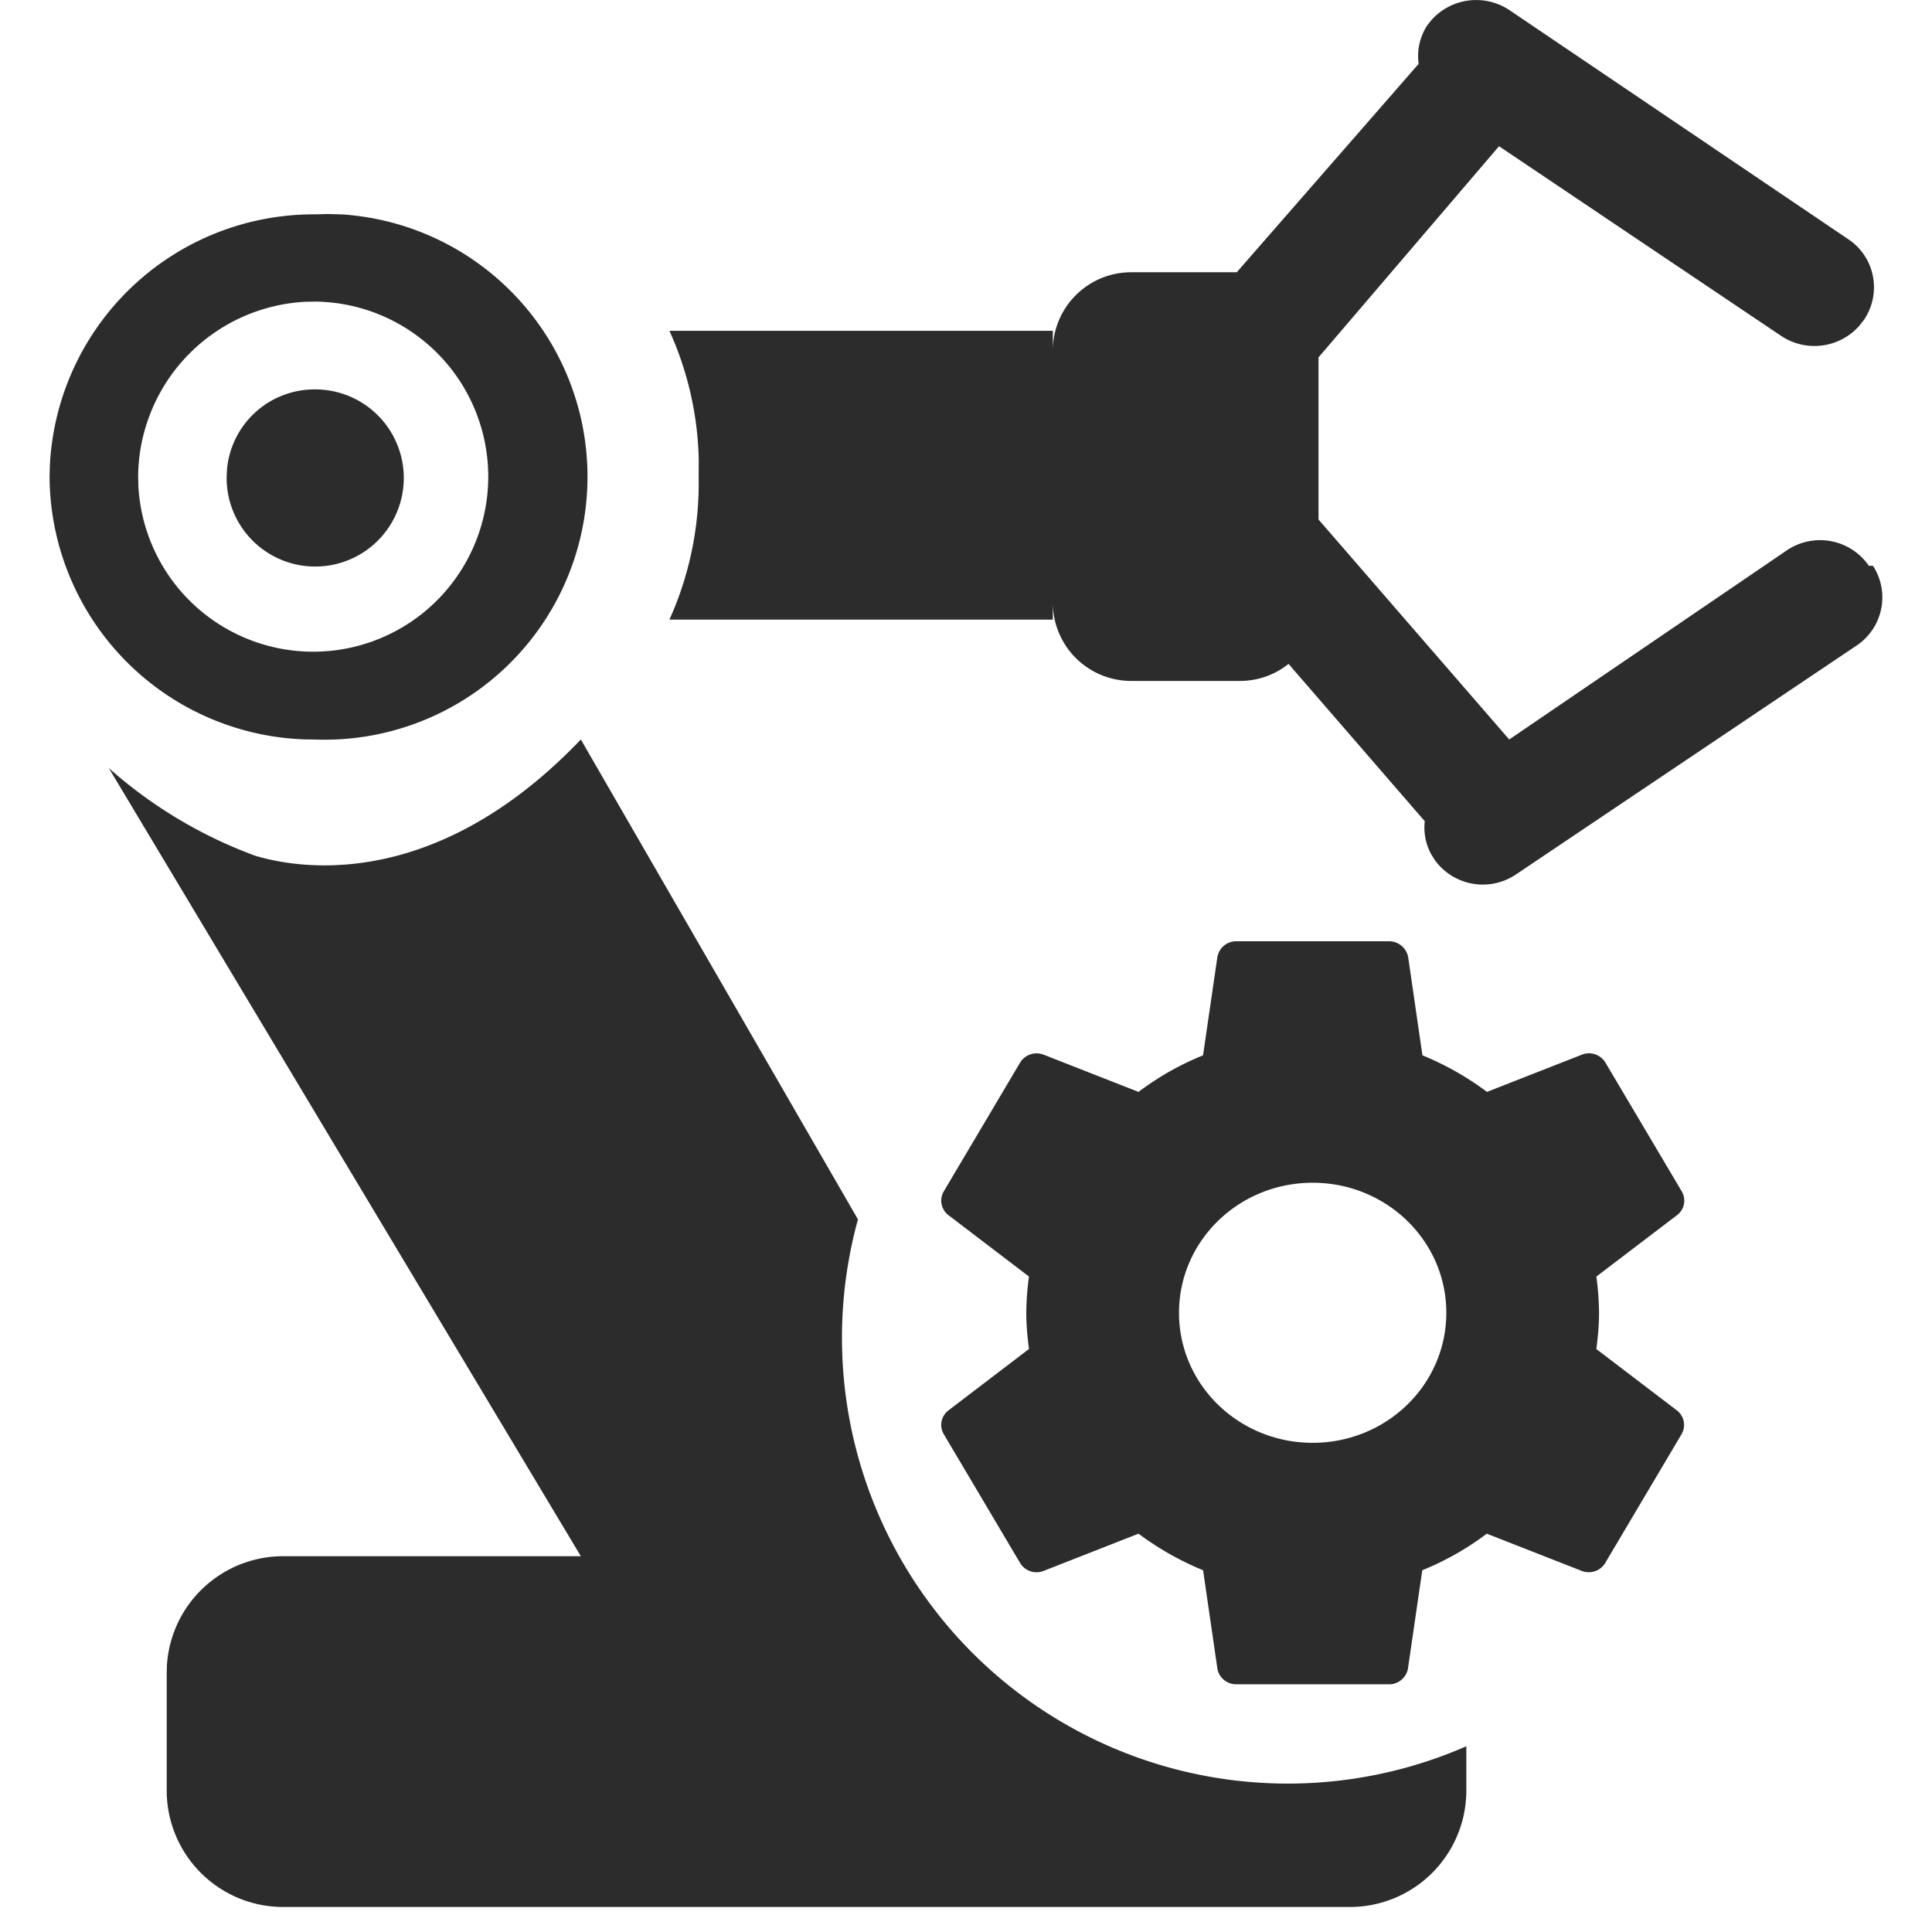
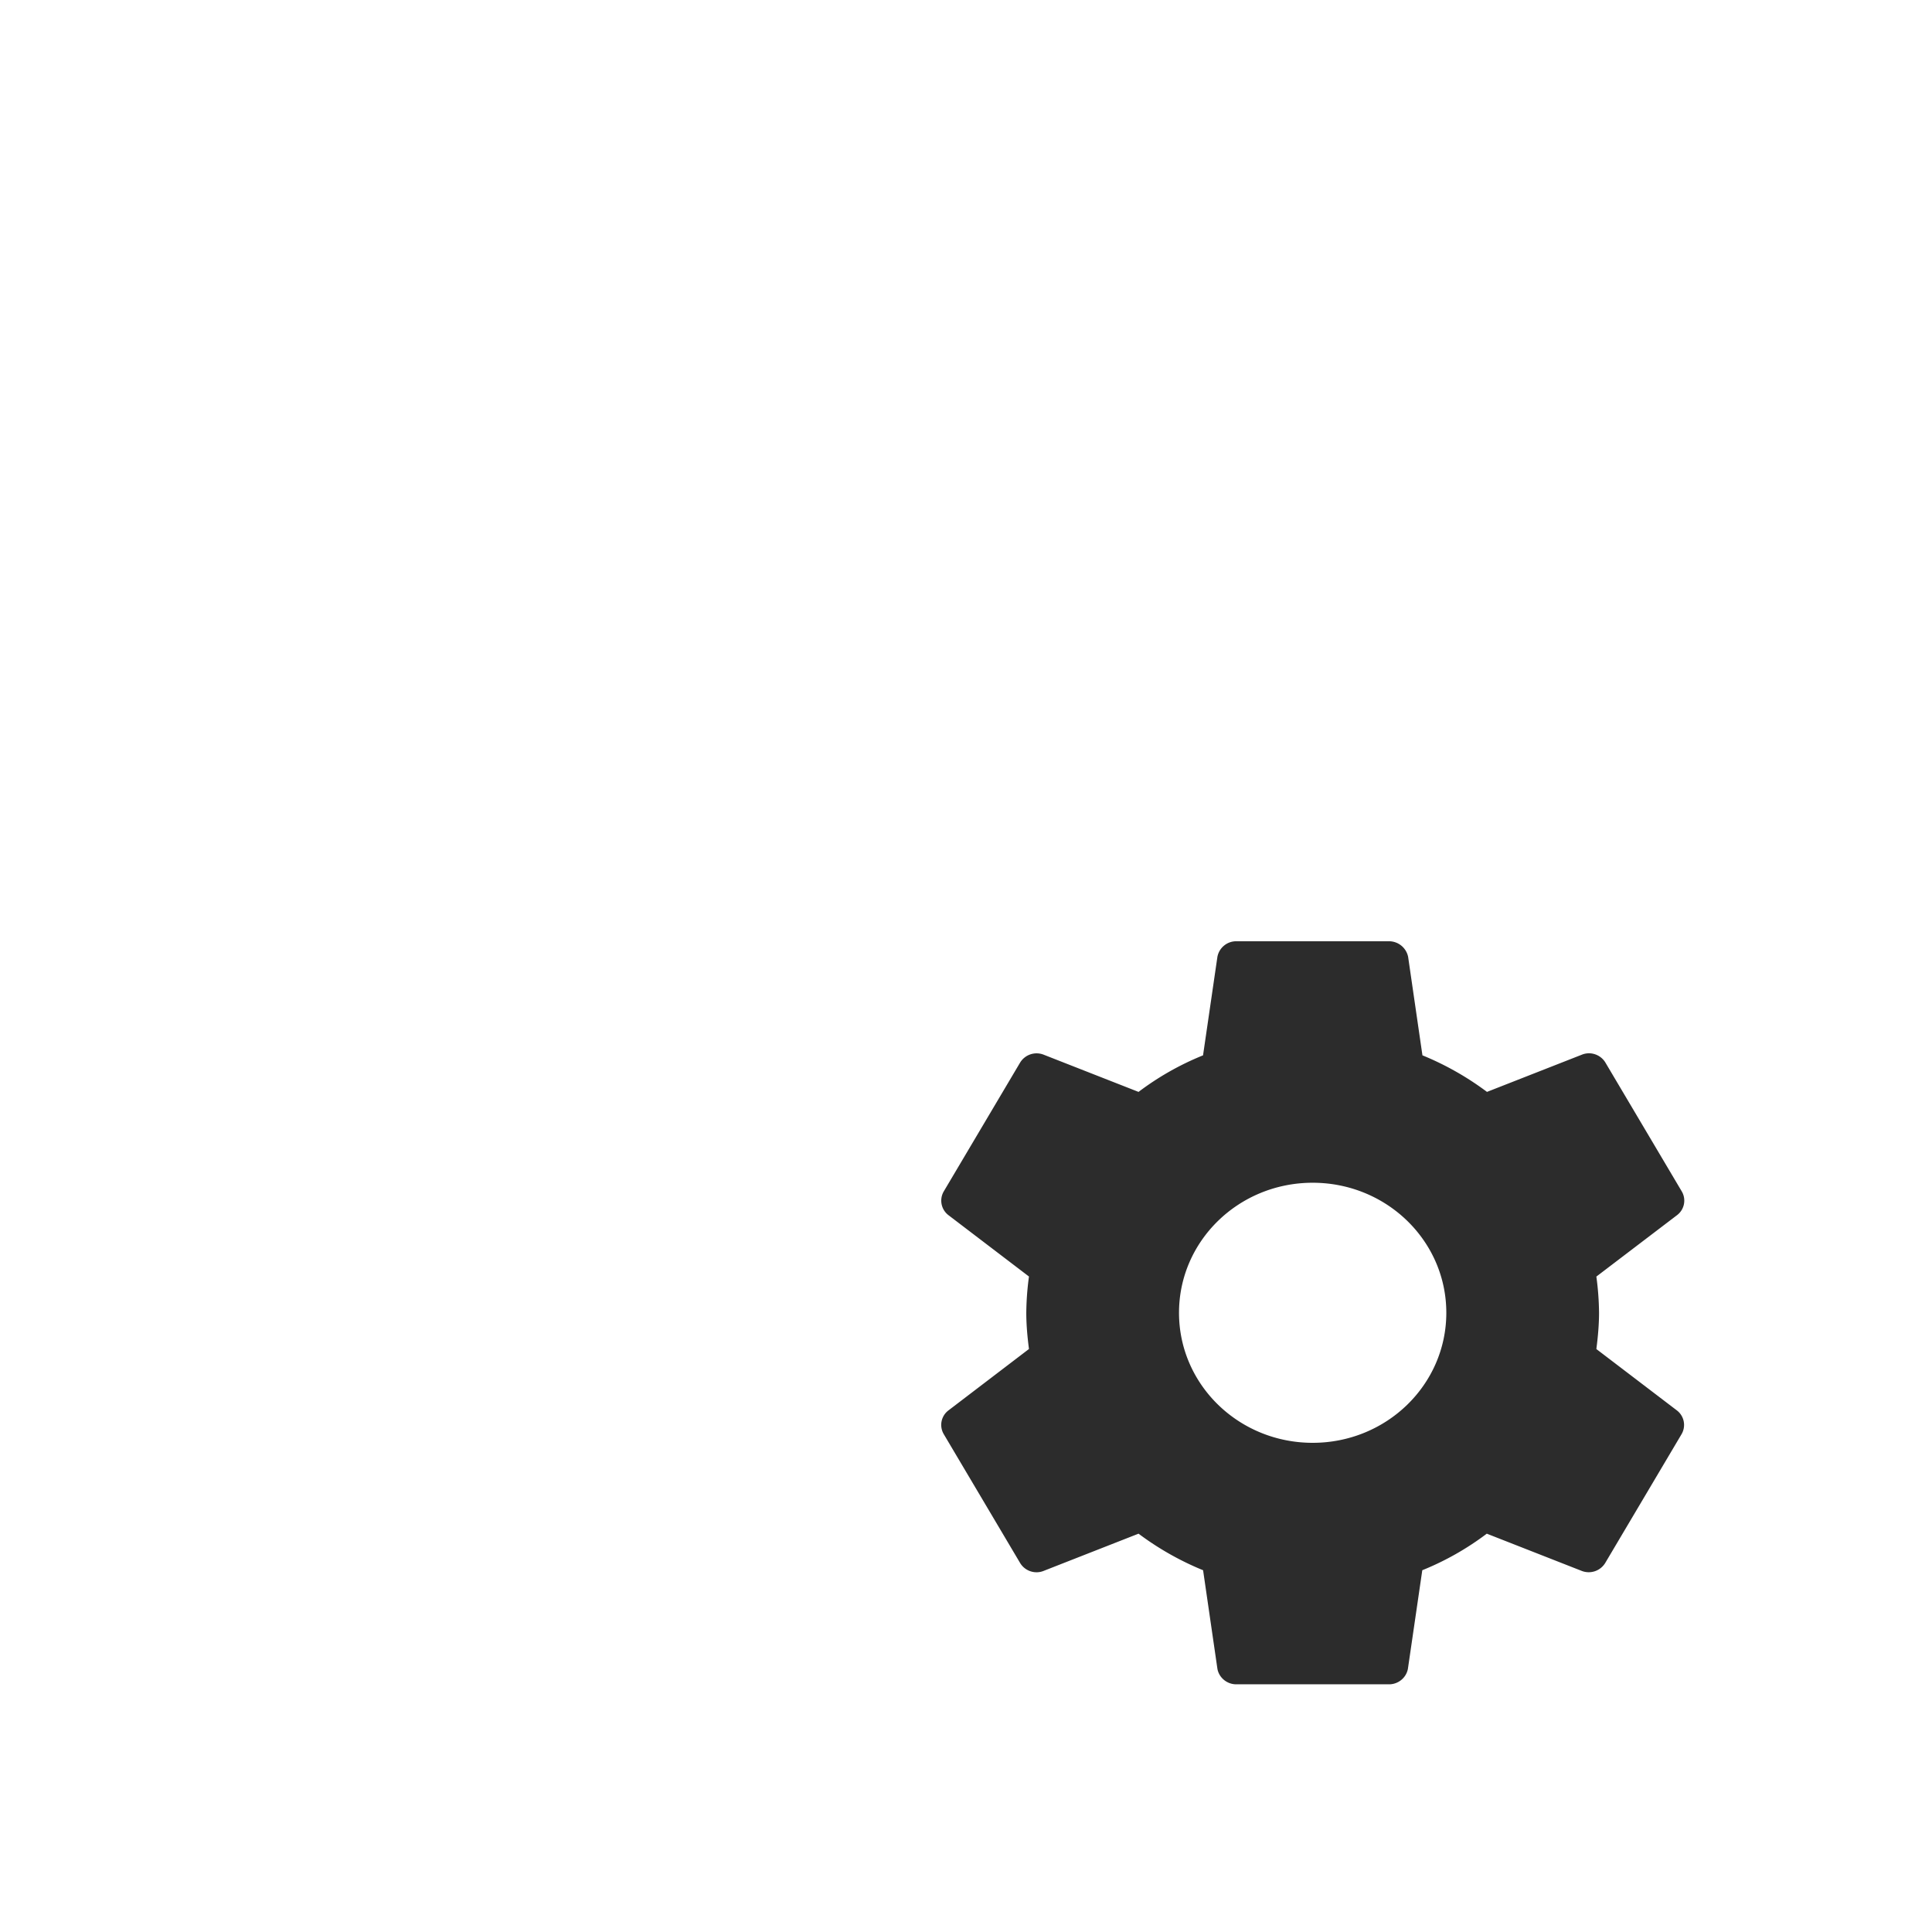
<svg xmlns="http://www.w3.org/2000/svg" class="icon" viewBox="0 0 1024 1024" width="200" height="200">
-   <path d="M307.861 391.944l146.875 254.366A236.302 236.302 0 0 0 777.184 925.567v23.788a61.727 61.727 0 0 1-62.095 61.386H149.381a61.754 61.754 0 0 1-61.018-62.463v-61.727l0.131-4.227a61.727 61.727 0 0 1 61.596-57.5h157.771l-250.192-417.73a242.971 242.971 0 0 0 77.98 46.604l3.177 0.866c36.758 9.531 102.056 7.535 169.035-62.62zM758.726 10.605a31.77 31.77 0 0 1 41.222-5.304l180.482 122.037c13.706 9.793 16.909 28.803 7.22 42.587l-2.1 2.652a31.77 31.77 0 0 1-41.222 5.645L794.512 77.505l-95.676 111.928v85.909l101.085 116.602 147.295-100.35a31.402 31.402 0 0 1 43.322 8.297h2.179a30.693 30.693 0 0 1-8.664 42.246l-180.509 121.302a31.402 31.402 0 0 1-43.322-7.956l-1.838-3.046a29.617 29.617 0 0 1-3.229-17.171l-72.203-83.388c-7.168 5.75-16.069 8.927-25.258 9.032h-58.866l-0.735-0.026a41.51 41.51 0 0 1-40.04-42.928l-0.026 0.341v10.108h-203.22c10.739-23.788 16.016-49.702 15.491-75.801l0.053-8.874a174.365 174.365 0 0 0-15.543-68.396h203.22v10.476c0-22.921 18.615-41.51 41.537-41.51h55.951l96.411-110.484a29.617 29.617 0 0 1 4.674-20.558zM174.167 113.449l7.089 0.184a139.366 139.366 0 0 1-14.178 278.338l-5.776-0.079A140.075 140.075 0 0 1 26.268 252.604l0.158-5.776a140.075 140.075 0 0 1 140.652-133.222l7.089-0.184z m-7.089 46.394l-5.12 0.105a93.497 93.497 0 0 0-88.745 92.683l0.131 5.041a92.788 92.788 0 1 0 93.733-97.829zM167.786 206.394a46.945 46.945 0 1 1-47.654 46.21l0.184-3.833a46.578 46.578 0 0 1 46.735-42.377z" fill="#2c2c2c" />
  <path d="M846.105 714.995c0.814-6.301 1.418-12.708 1.418-19.193a150.446 150.446 0 0 0-1.418-19.193l42.797-32.583a9.636 9.636 0 0 0 2.442-12.603l-40.46-68.265c-2.547-4.201-7.798-5.986-12.34-4.201l-50.411 19.771a154.647 154.647 0 0 0-34.211-19.377l-7.588-52.197A10.345 10.345 0 0 0 736.225 498.884h-80.973a10.135 10.135 0 0 0-10.003 8.271l-7.614 52.197c-12.34 4.989-23.762 11.5-34.185 19.377l-50.411-19.771a10.24 10.24 0 0 0-12.34 4.201l-40.46 68.265a9.688 9.688 0 0 0 2.416 12.603l42.718 32.557a150.446 150.446 0 0 0-1.418 19.219c0 6.485 0.604 12.892 1.418 19.193l-42.718 32.583a9.636 9.636 0 0 0-2.416 12.603l40.46 68.265c2.547 4.201 7.798 5.986 12.34 4.201l50.411-19.771a154.647 154.647 0 0 0 34.211 19.377l7.588 52.197c0.788 4.621 4.962 8.271 10.003 8.271h80.973c5.041 0 9.19-3.65 10.003-8.271l7.614-52.197c12.34-4.989 23.762-11.5 34.185-19.377l50.411 19.771a10.24 10.24 0 0 0 12.34-4.201l40.46-68.265a9.688 9.688 0 0 0-2.416-12.603l-42.718-32.557z m-150.367 49.728c-39.174 0-70.838-30.824-70.838-68.921s31.665-68.921 70.838-68.921 70.838 30.824 70.838 68.921-31.665 68.921-70.838 68.921z" fill="#2c2c2c" />
</svg>